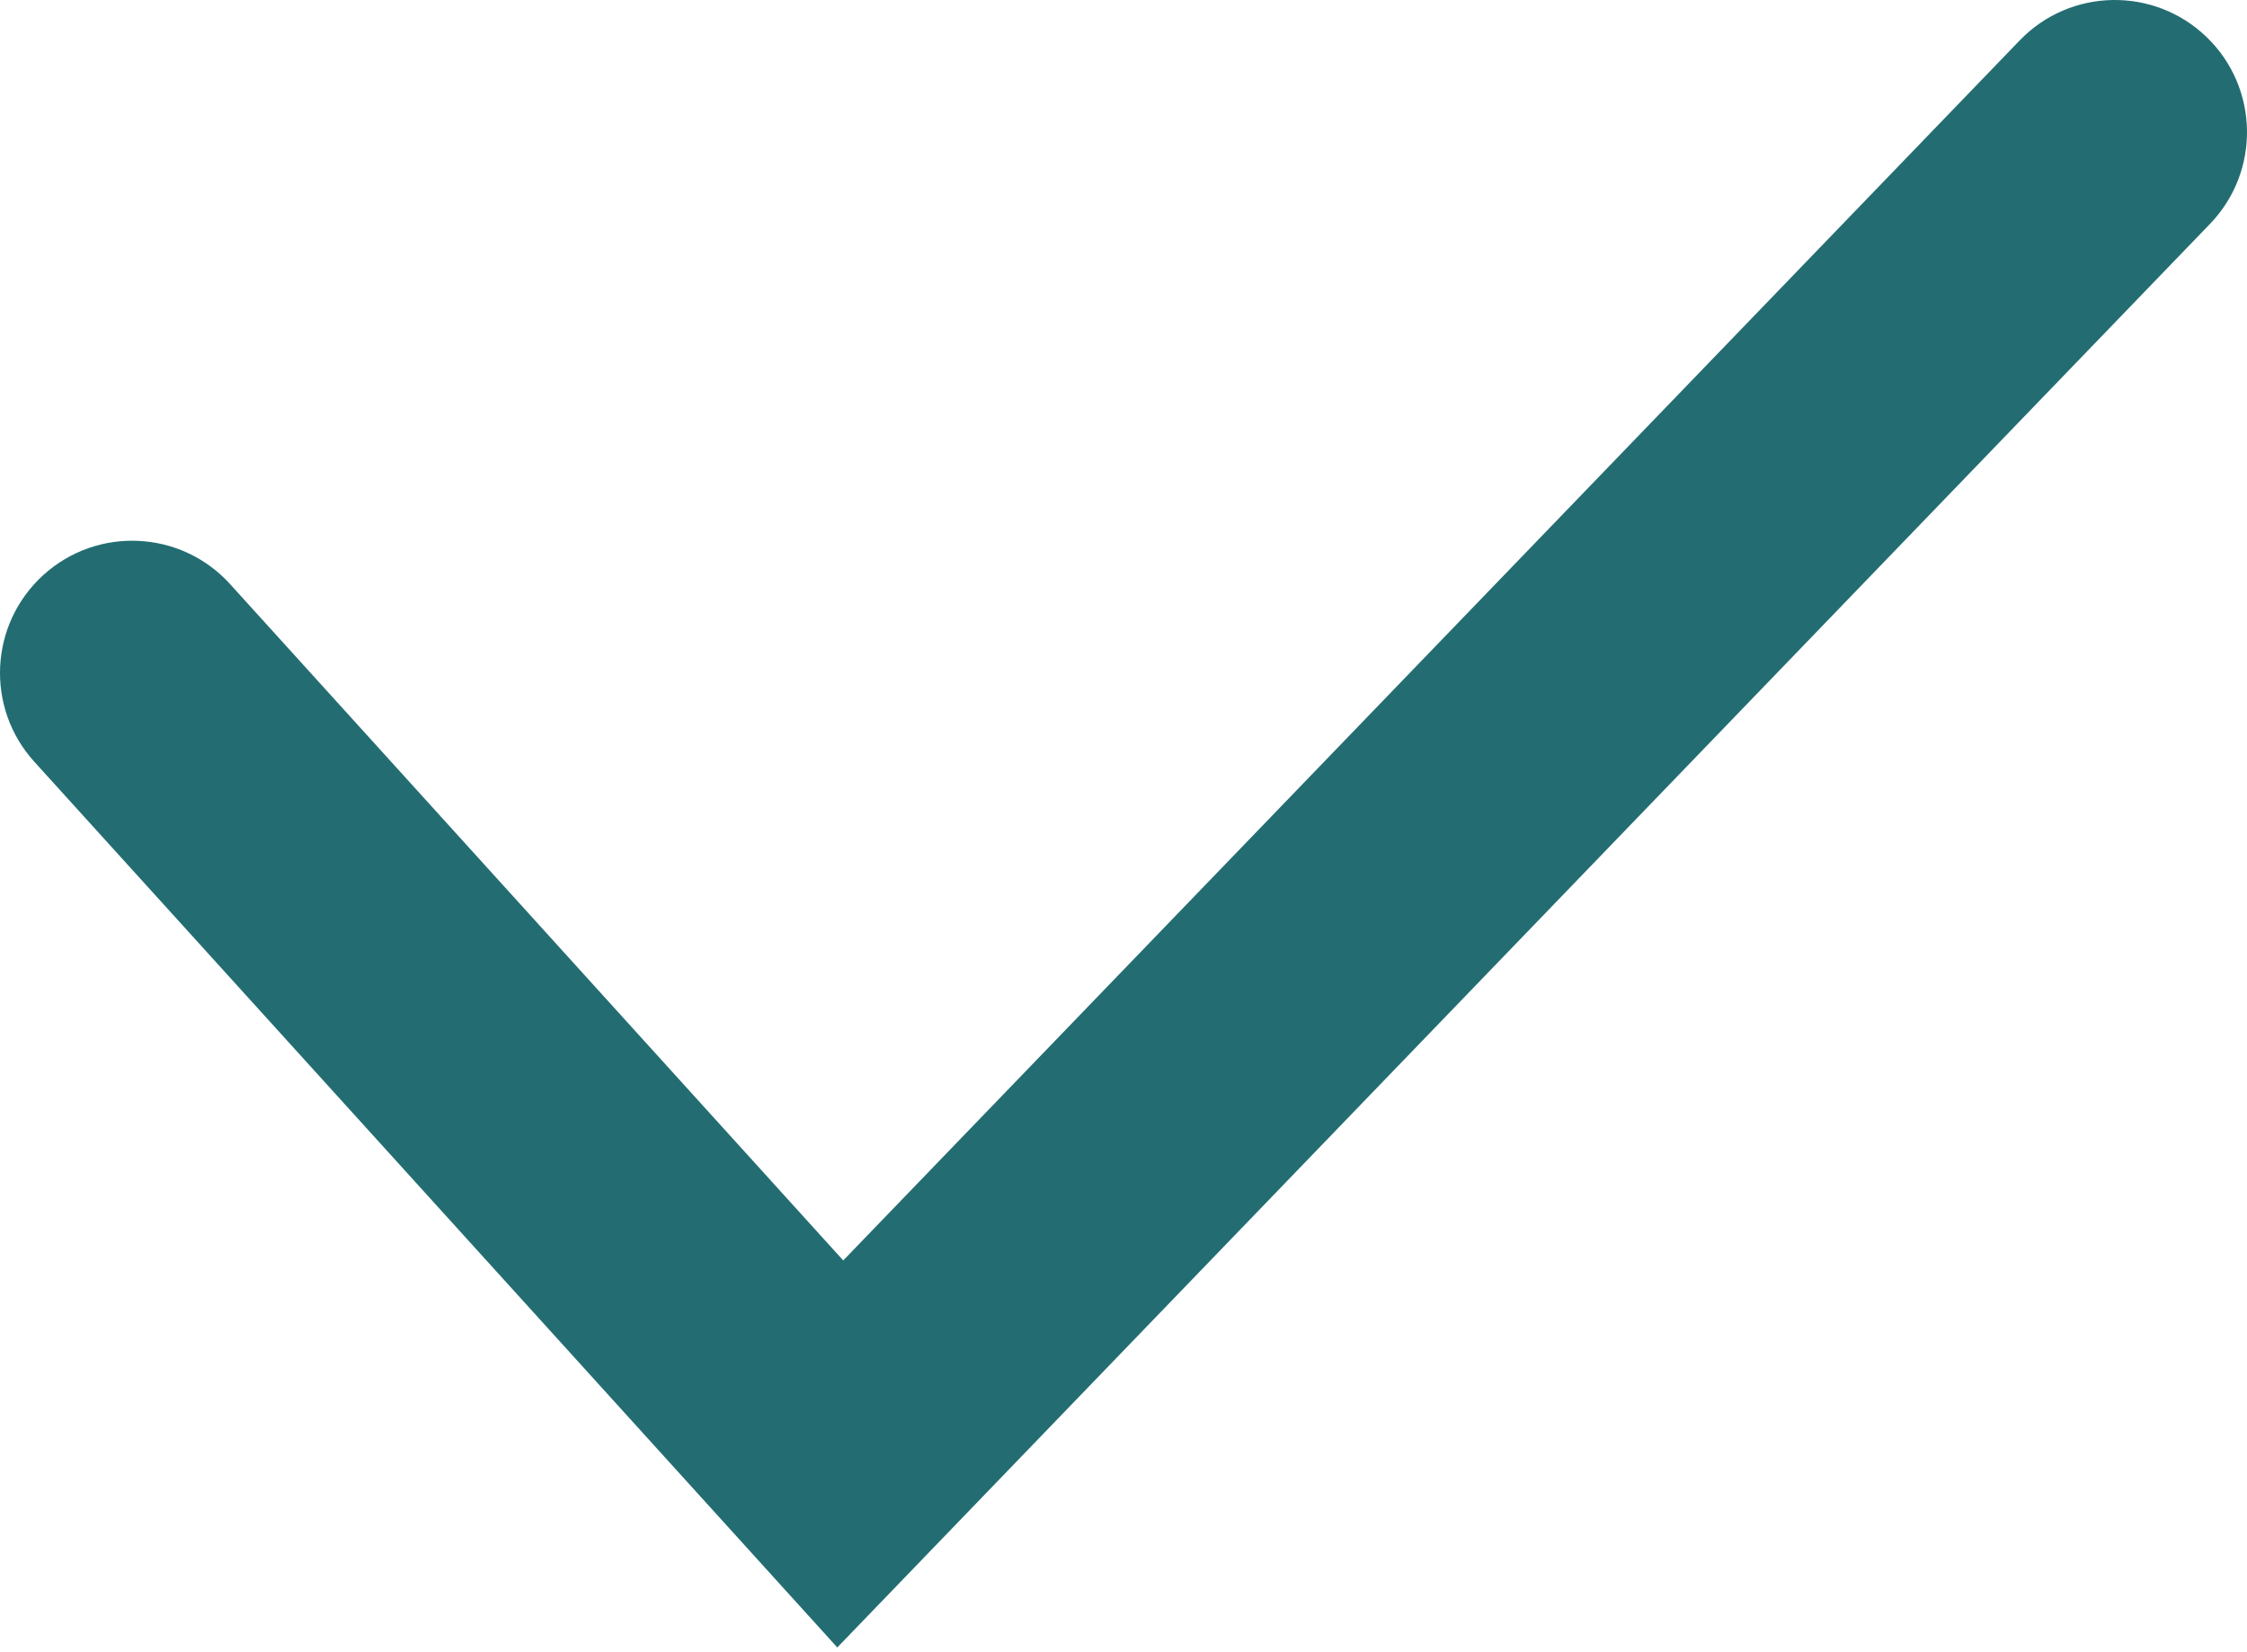
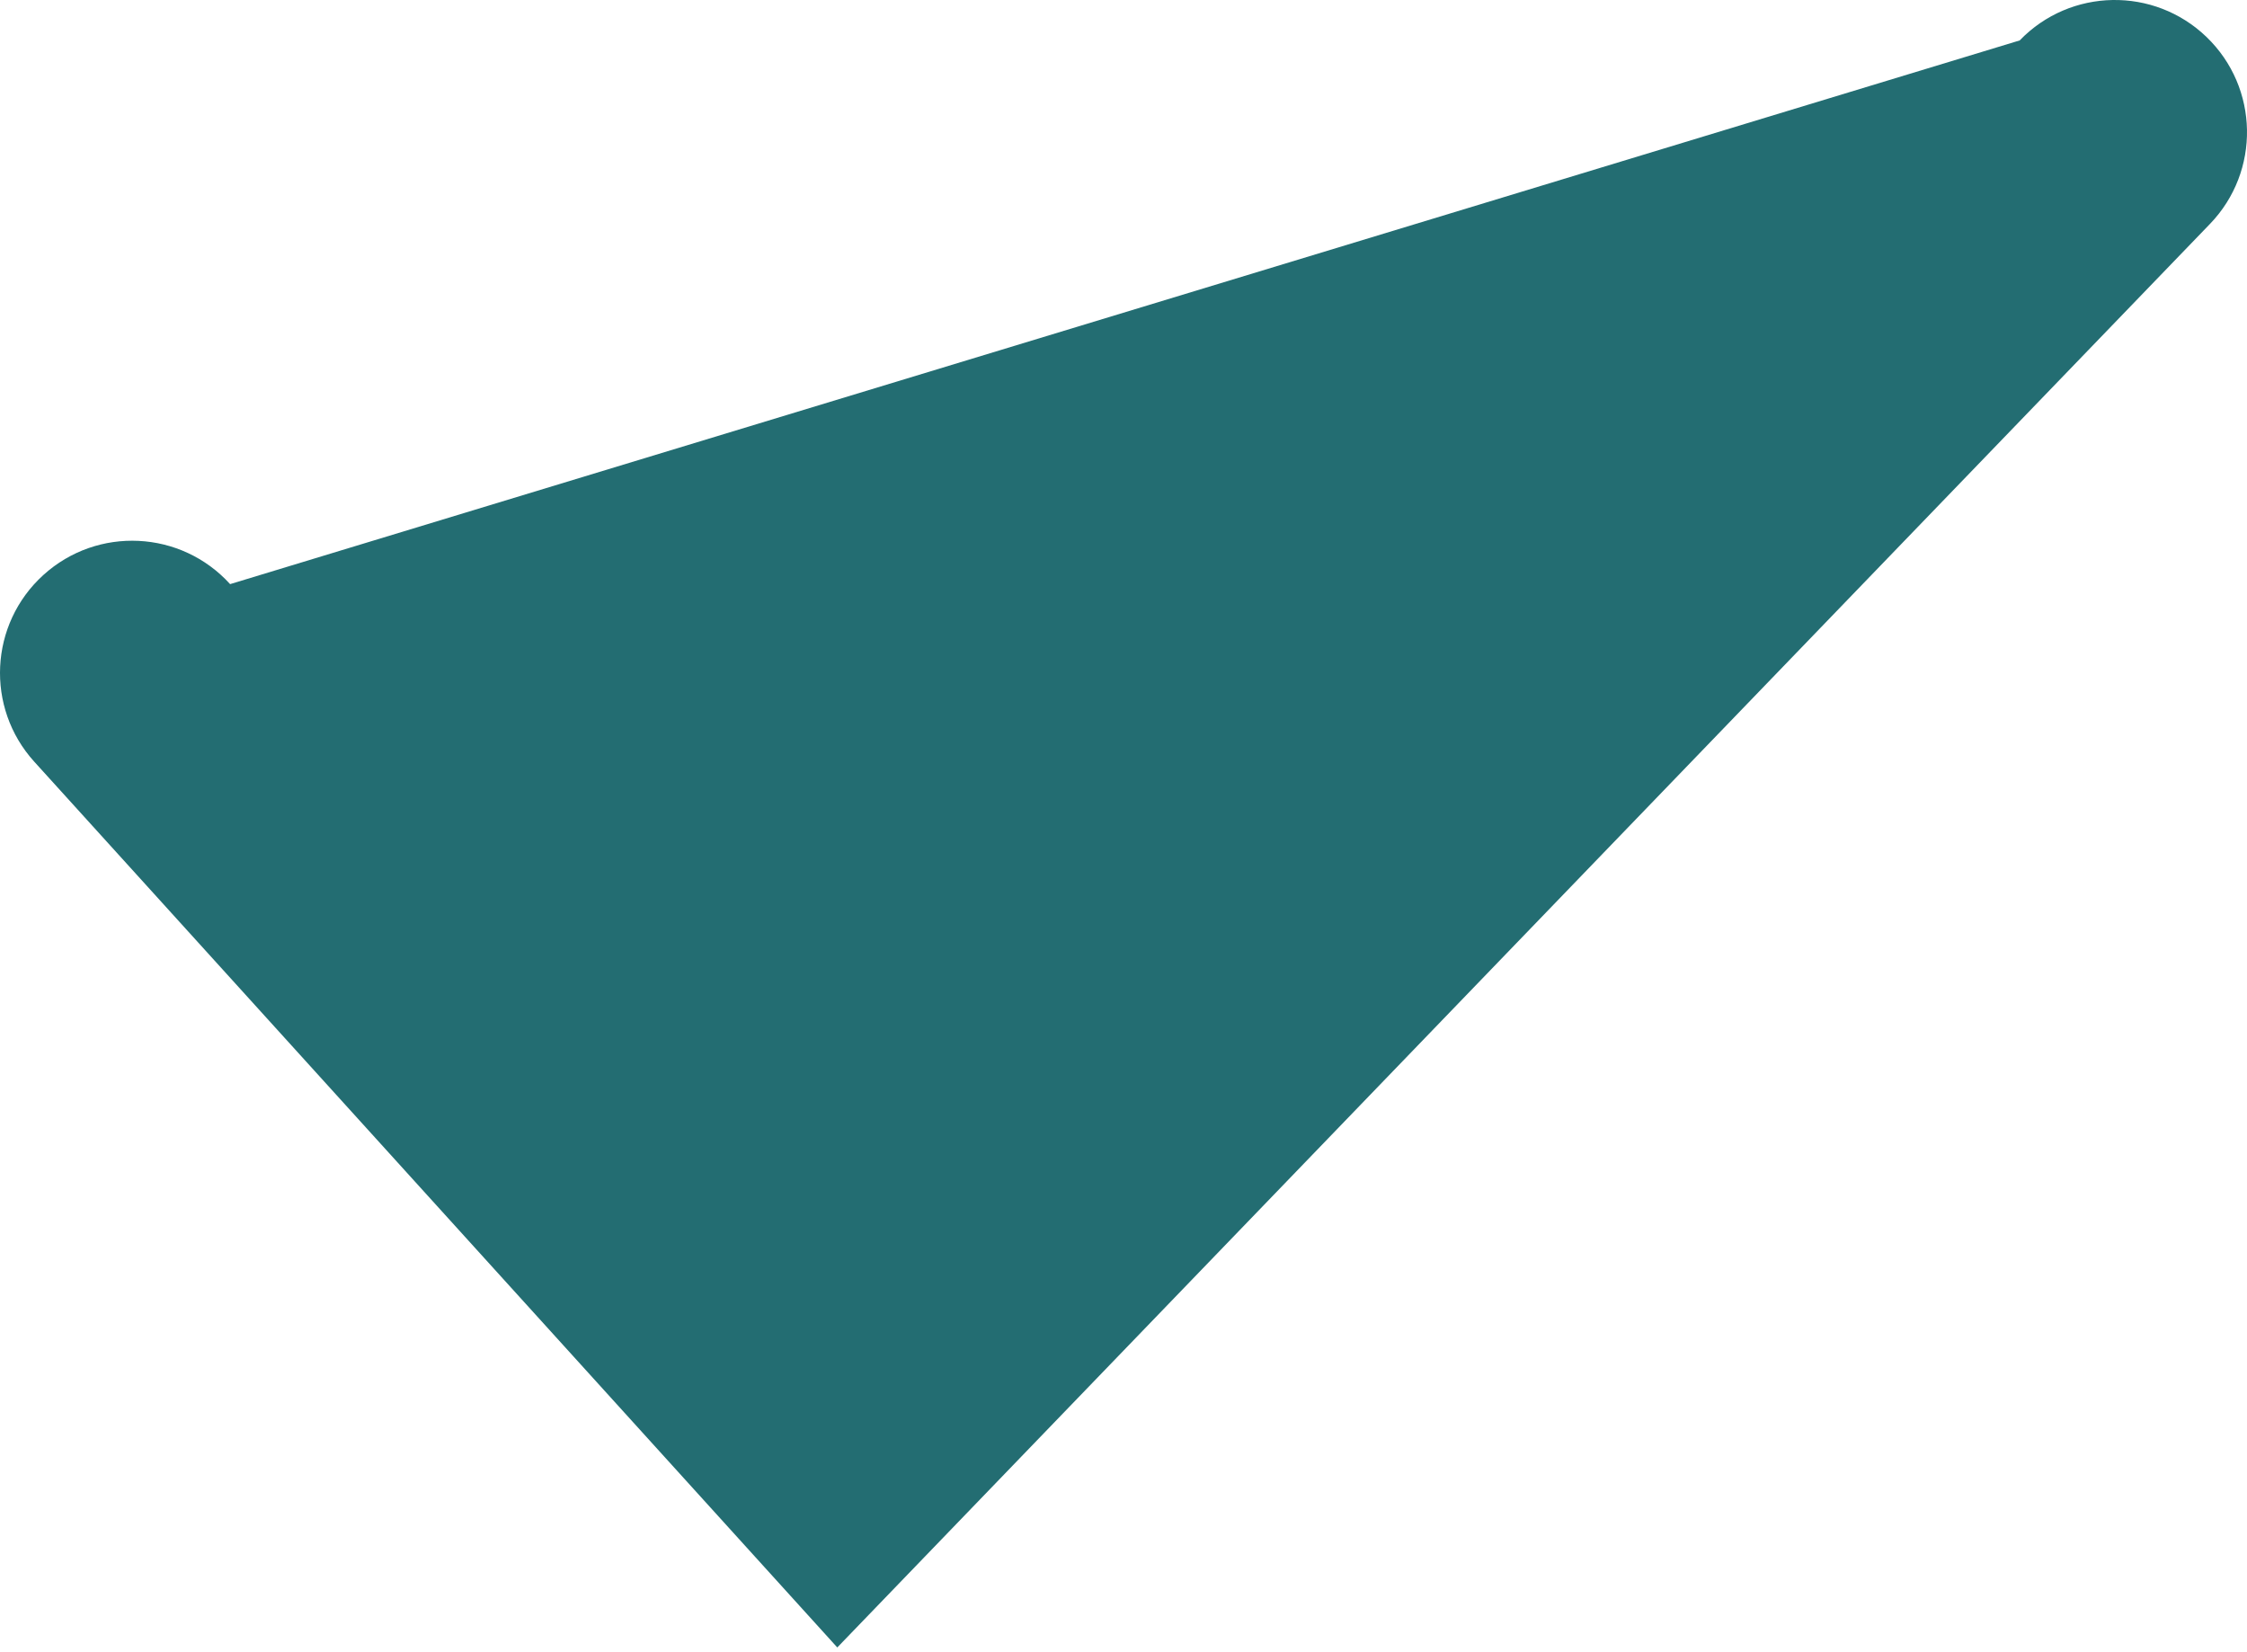
<svg xmlns="http://www.w3.org/2000/svg" width="136" height="100" viewBox="0 0 136 100" fill="none">
-   <path fill-rule="evenodd" clip-rule="evenodd" d="M133.553 2.241C136.734 5.308 136.826 10.373 133.759 13.553L50.677 99.712L2.073 46.101C-0.894 42.827 -0.647 37.768 2.627 34.8C5.9 31.833 10.959 32.081 13.927 35.354L51.037 76.288L122.241 2.447C125.308 -0.734 130.373 -0.826 133.553 2.241Z" fill="#236D72" />
+   <path fill-rule="evenodd" clip-rule="evenodd" d="M133.553 2.241C136.734 5.308 136.826 10.373 133.759 13.553L50.677 99.712L2.073 46.101C-0.894 42.827 -0.647 37.768 2.627 34.8C5.9 31.833 10.959 32.081 13.927 35.354L122.241 2.447C125.308 -0.734 130.373 -0.826 133.553 2.241Z" fill="#236D72" />
</svg>